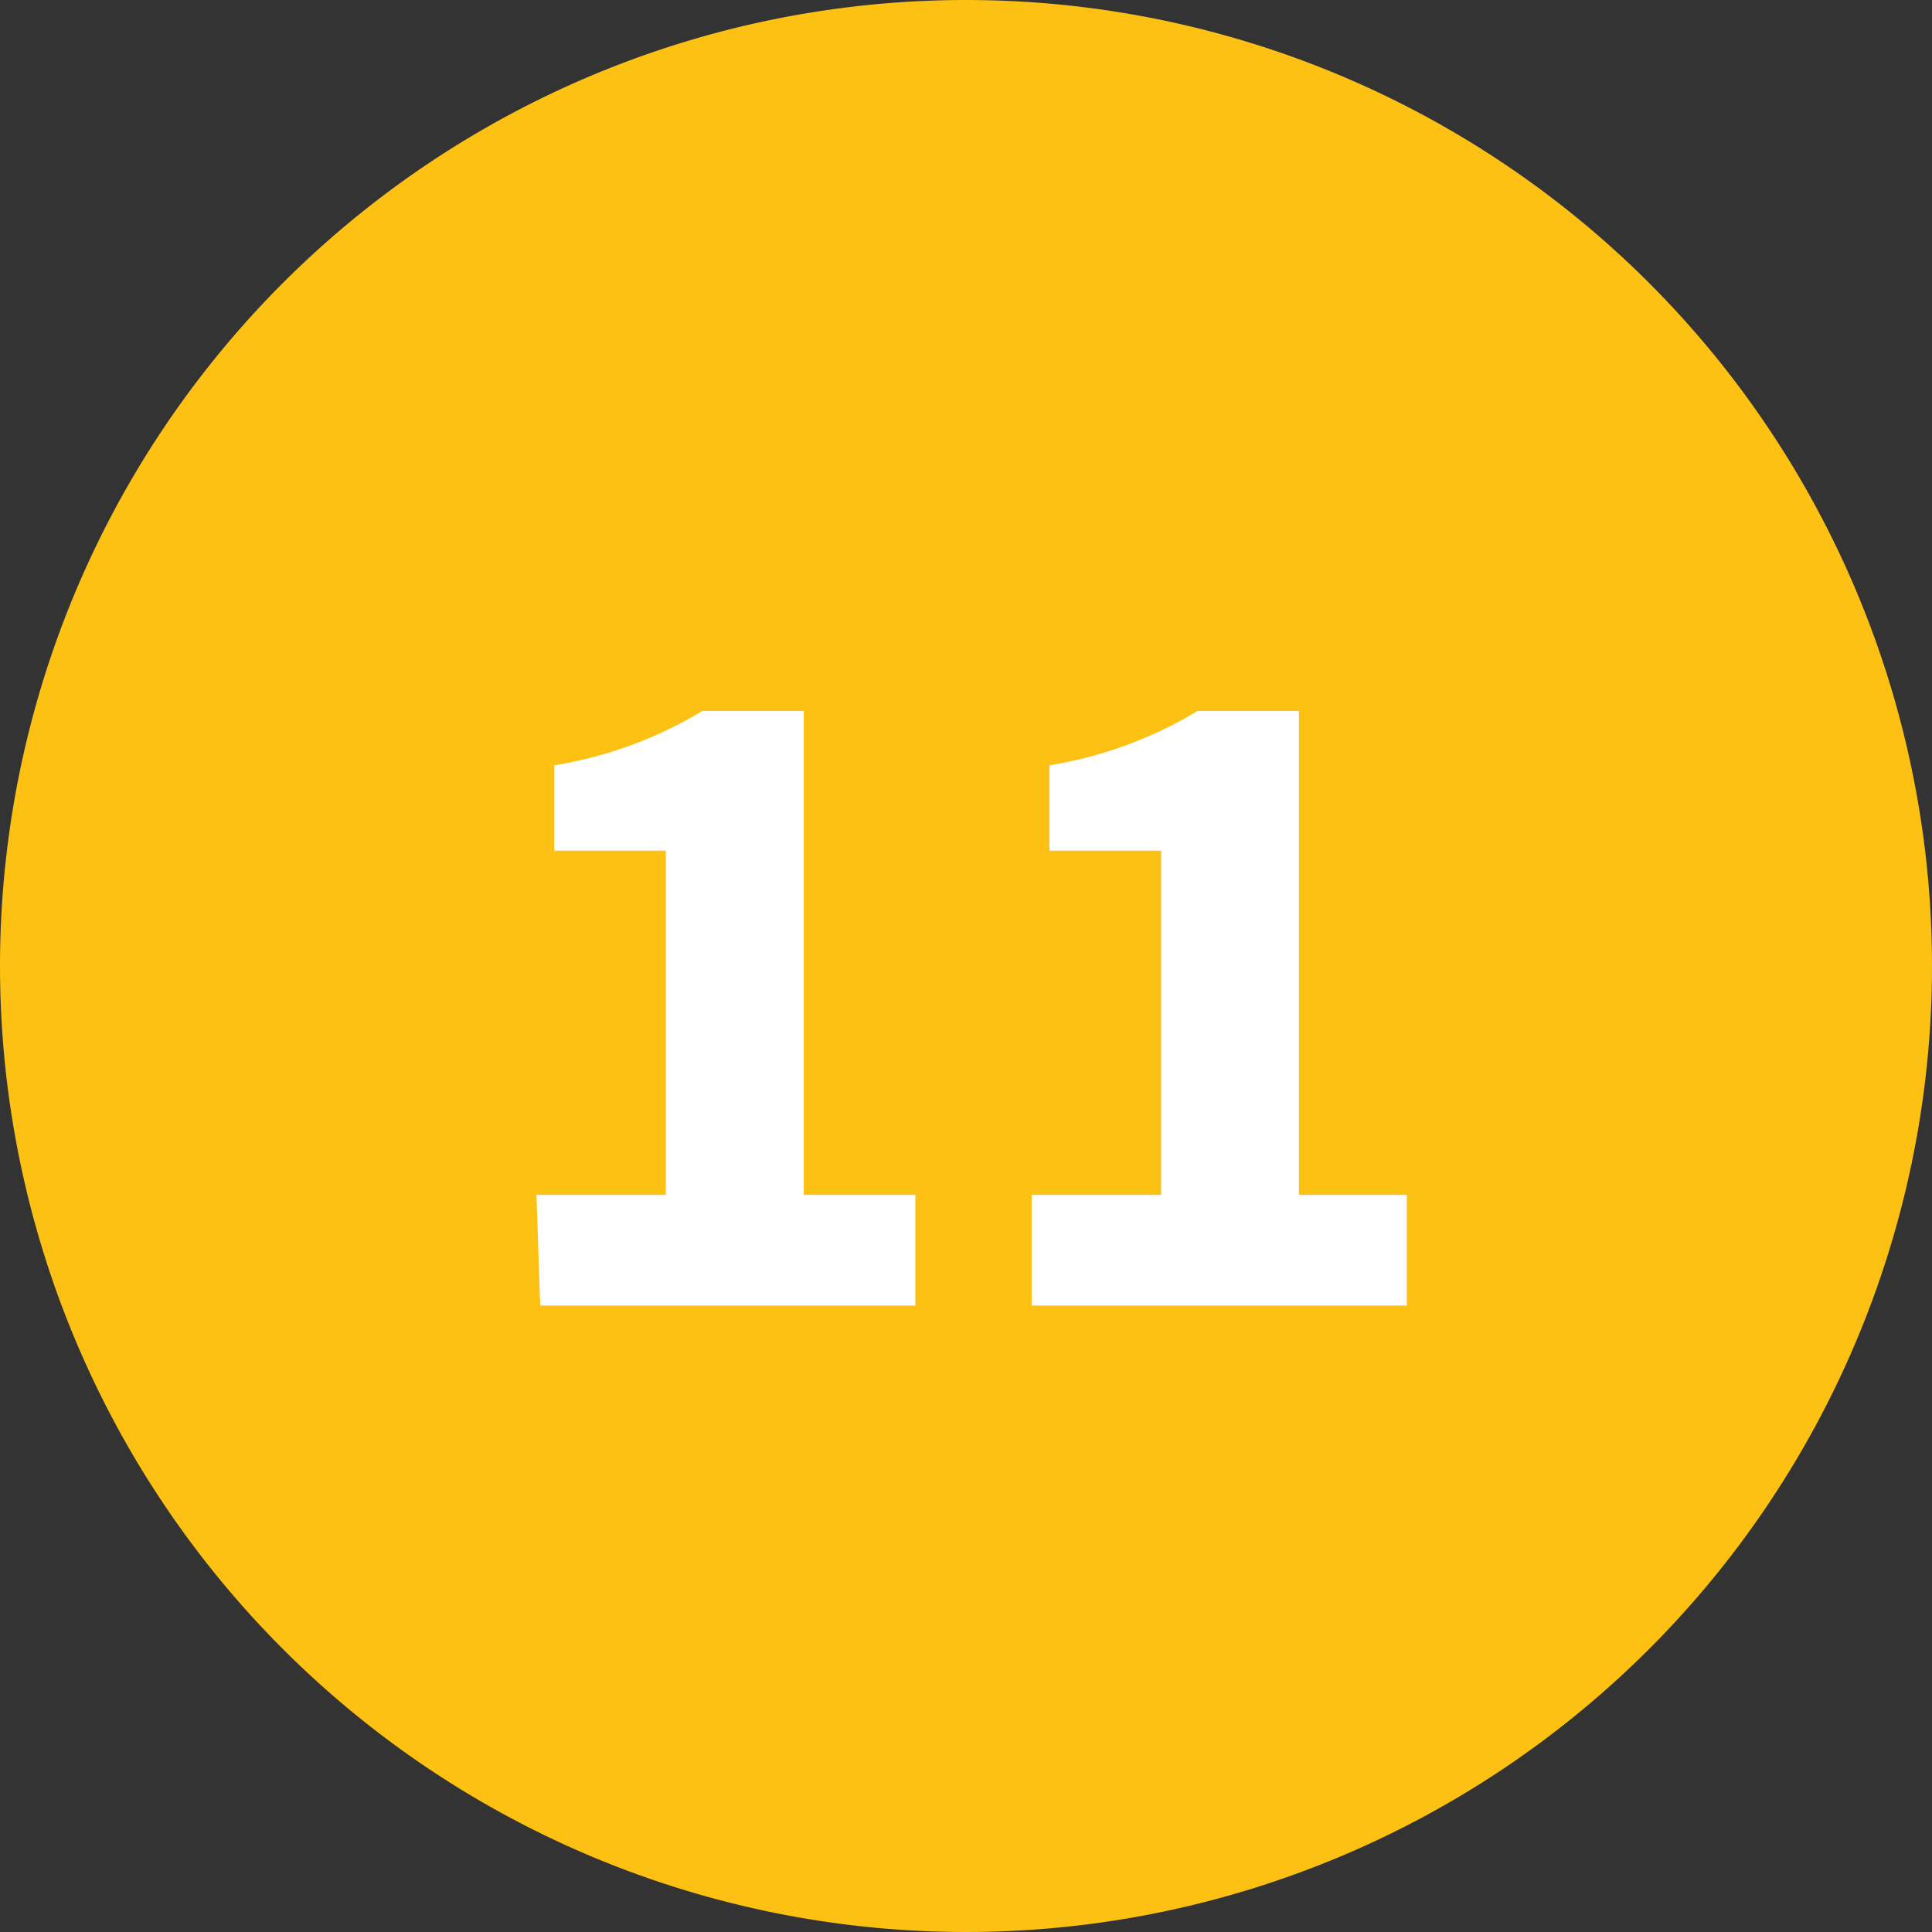
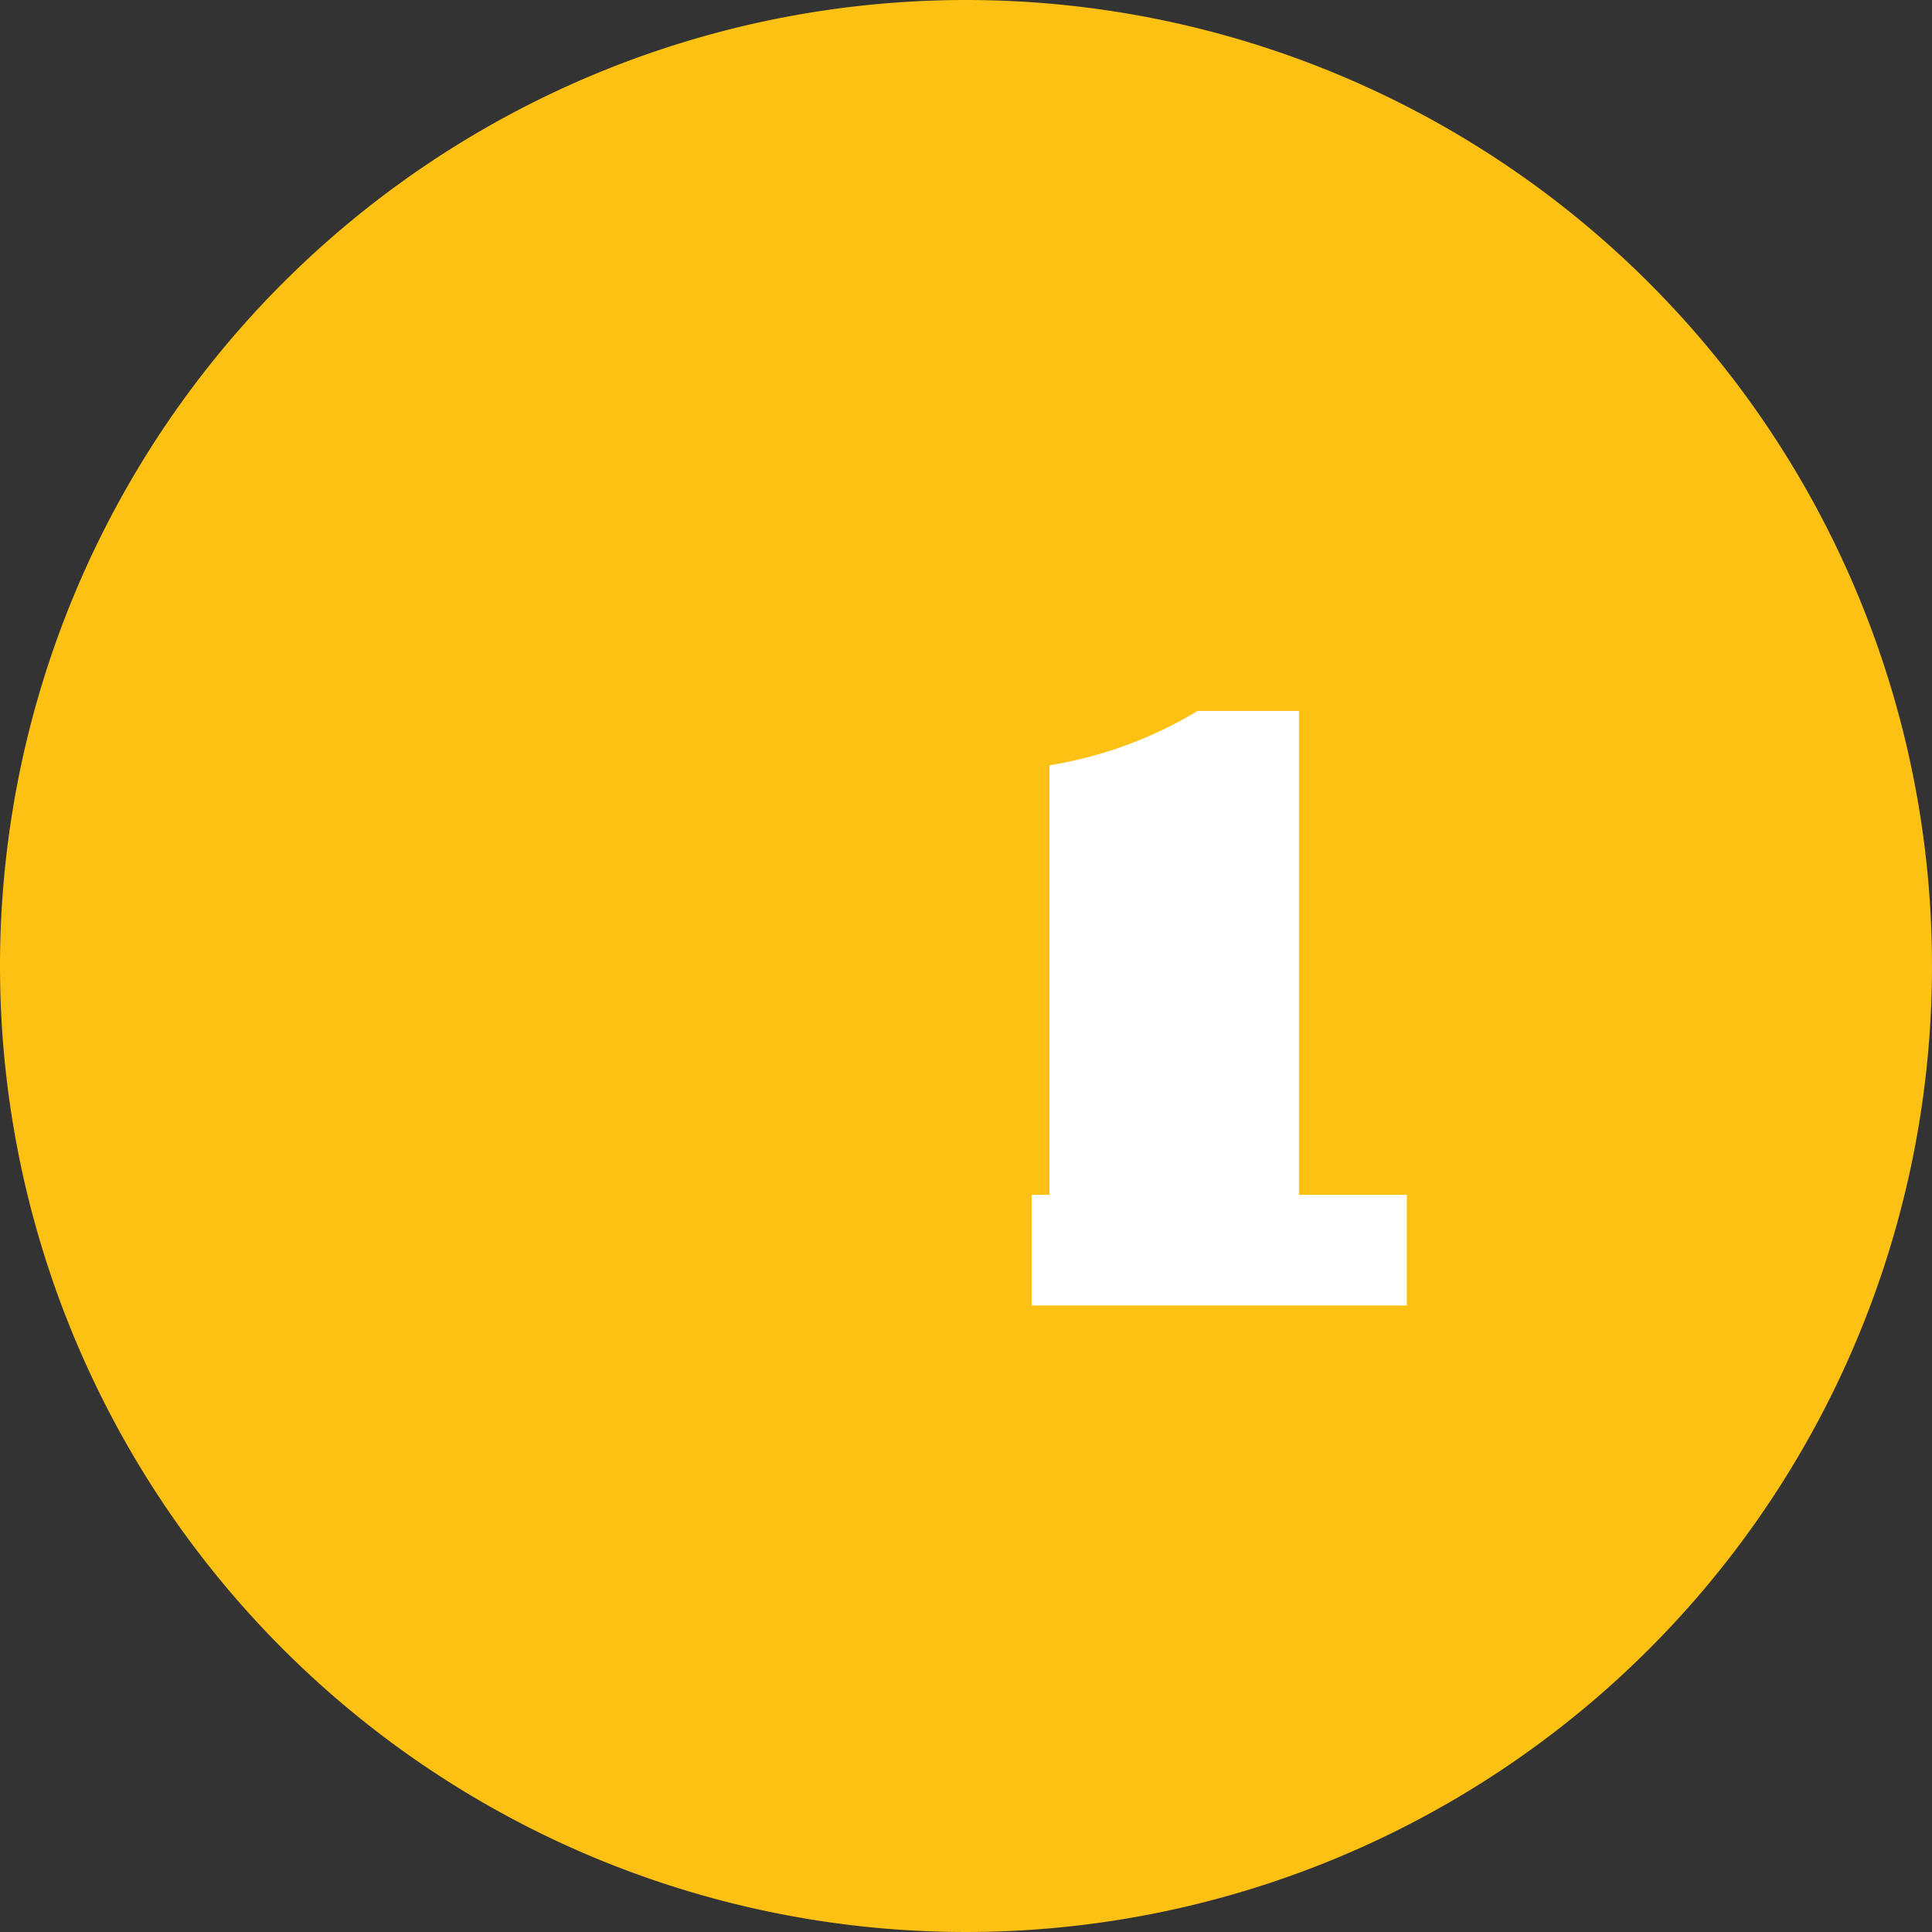
<svg xmlns="http://www.w3.org/2000/svg" viewBox="0 0 20.6 20.6">
  <rect x="0" y="0" width="20.6" height="20.6" fill="#333333" stroke="none" />
  <defs>
    <style>.cls-1{fill:#fdc113;fill-rule:evenodd;}.cls-2{fill:#fff;}</style>
  </defs>
  <g id="Layer_2" data-name="Layer 2">
    <g id="Layer_1-2" data-name="Layer 1">
      <path class="cls-1" d="M10.3,0A10.3,10.3,0,1,1,0,10.3,10.3,10.3,0,0,1,10.3,0Z" />
-       <path class="cls-2" d="M5.72,12.74H7.1V9.07H5.91V8.16a4.42,4.42,0,0,0,1.58-.58H8.57v5.16H9.76v1.18h-4Z" />
-       <path class="cls-2" d="M11,12.74h1.38V9.07H11.19V8.16a4.42,4.42,0,0,0,1.58-.58h1.08v5.16H15v1.18H11Z" />
+       <path class="cls-2" d="M11,12.74h1.38H11.19V8.16a4.42,4.42,0,0,0,1.58-.58h1.08v5.16H15v1.18H11Z" />
    </g>
  </g>
</svg>